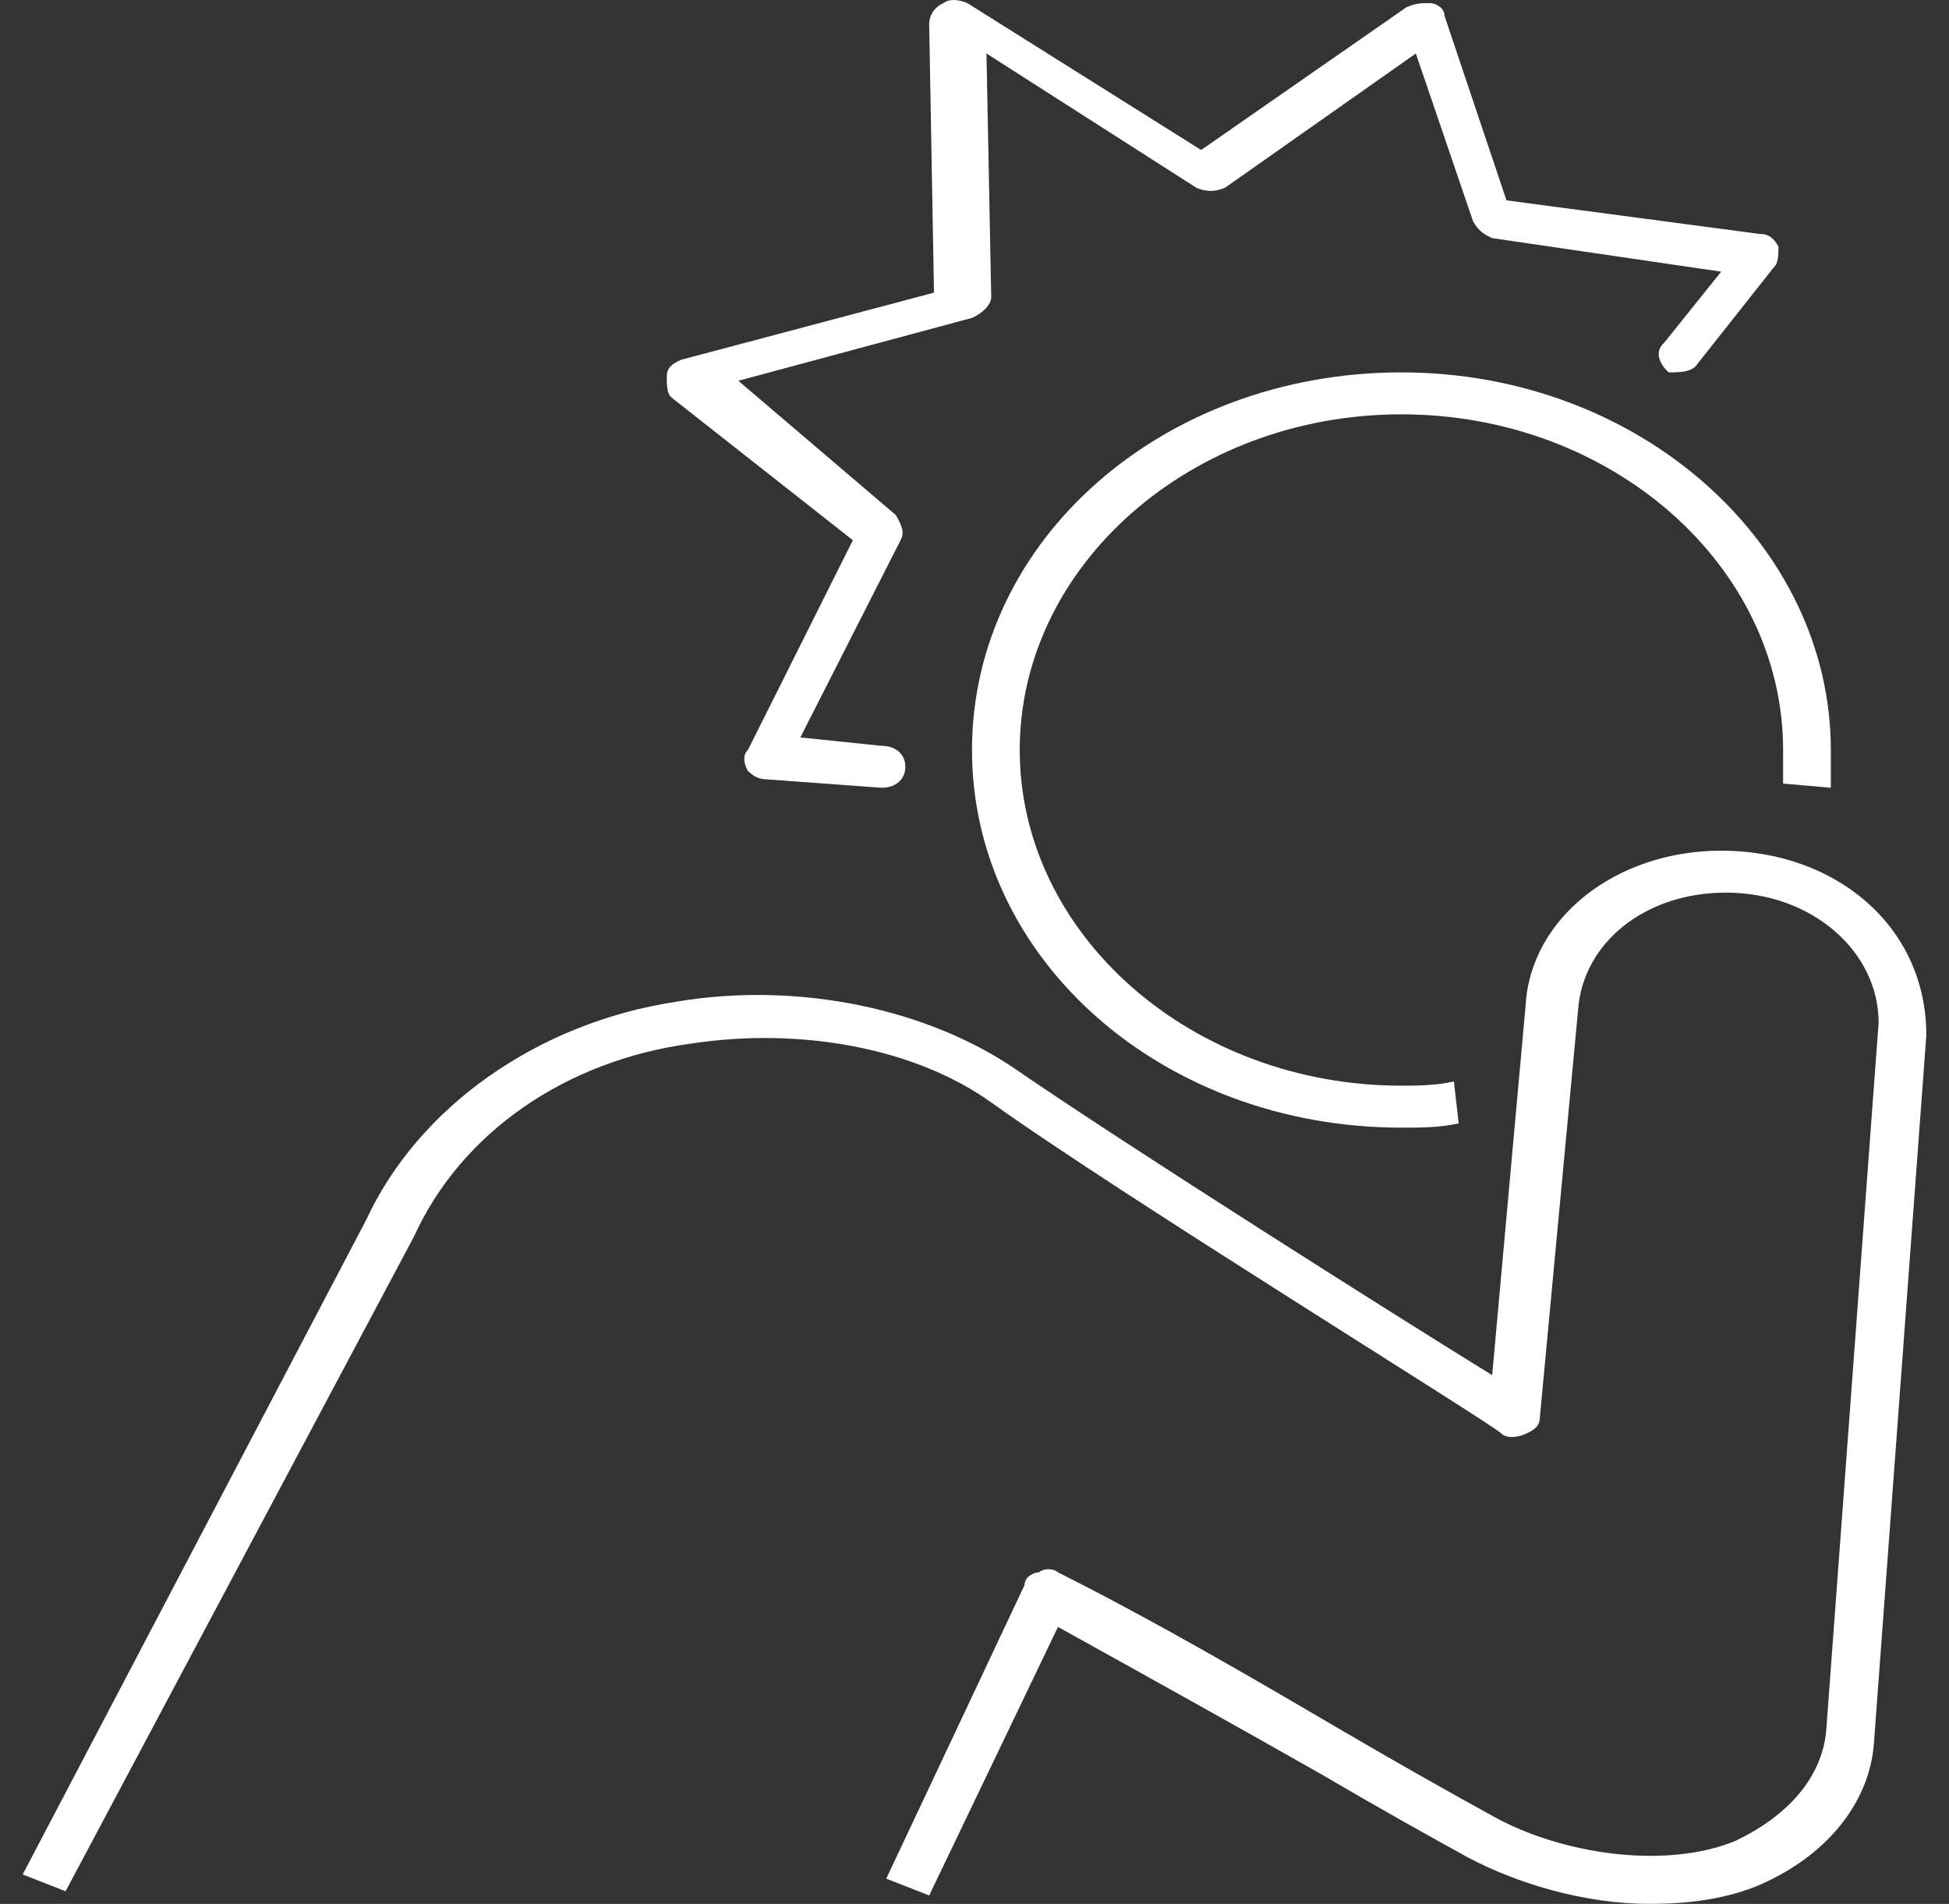
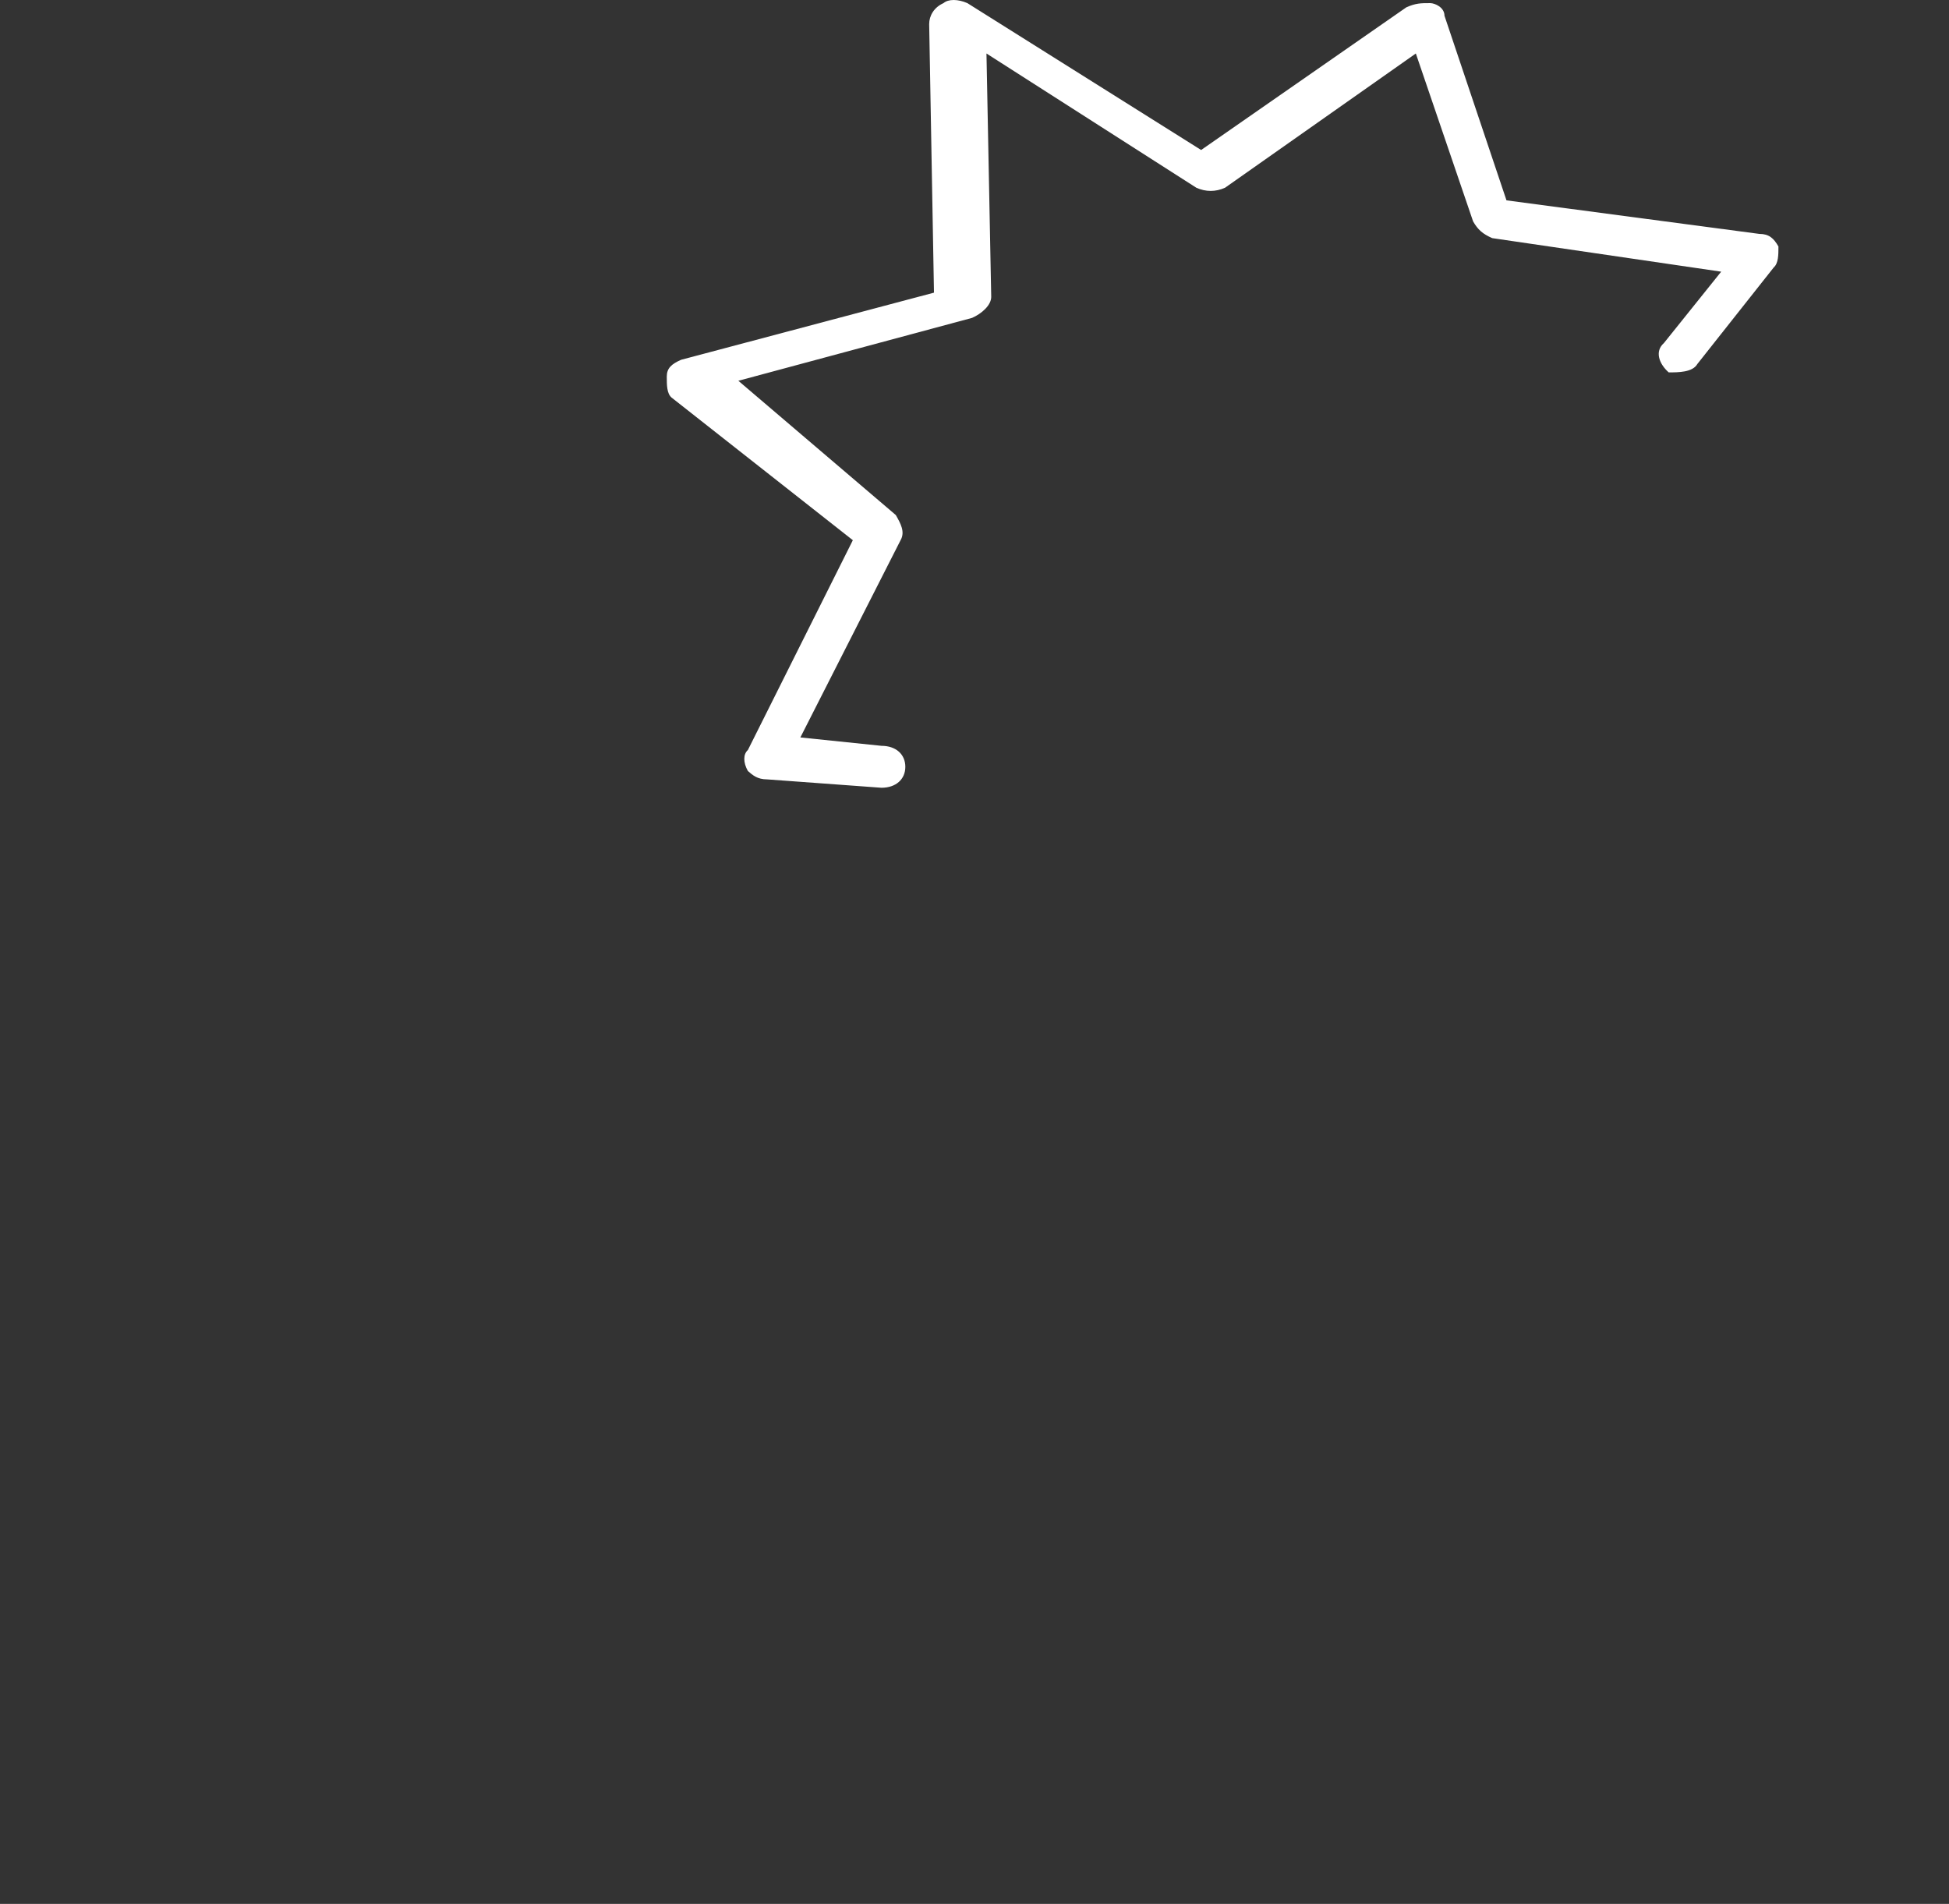
<svg xmlns="http://www.w3.org/2000/svg" width="43" height="42" viewBox="0 0 43 42" fill="none">
  <rect x="0" y="0" width="43" height="42" fill="#333333" stroke="none" />
-   <path d="M40.393 17.378C40.393 17.101 40.393 16.823 40.393 16.545C40.393 12.01 36.182 8.215 30.919 8.215C25.656 8.215 21.445 11.917 21.445 16.545C21.445 21.174 25.656 24.876 30.919 24.876C31.34 24.876 31.761 24.876 32.182 24.783L32.077 23.858C31.656 23.95 31.235 23.95 30.919 23.95C26.287 23.95 22.498 20.618 22.498 16.545C22.498 12.473 26.287 9.14 30.919 9.14C35.551 9.14 39.34 12.473 39.34 16.545C39.34 16.823 39.34 17.008 39.34 17.286L40.393 17.378Z" fill="white" />
-   <path d="M37.974 18.766C35.658 18.766 33.763 20.247 33.658 22.19L32.921 30.336C30.816 29.04 24.816 25.245 22.395 23.579C20.5 22.283 17.658 21.635 14.921 22.098C11.868 22.561 9.237 24.412 8.079 26.911L0.5 41.351L1.447 41.721L9.132 27.281C10.184 24.967 12.5 23.394 15.237 23.023C17.658 22.653 20.184 23.116 21.868 24.319C24.71 26.356 33.132 31.539 33.132 31.632C33.237 31.724 33.447 31.724 33.658 31.632C33.868 31.539 33.974 31.447 33.974 31.262L34.816 22.283C34.921 20.802 36.289 19.691 38.079 19.691C39.974 19.691 41.447 20.987 41.447 22.561L40.289 38.204C40.184 39.222 39.447 40.055 38.289 40.61C36.711 41.258 34.395 40.888 32.921 40.055C32.079 39.592 30.921 38.944 29.658 38.204C27.763 37.093 25.553 35.797 23.342 34.686C23.237 34.594 23.026 34.594 22.921 34.686C22.816 34.686 22.605 34.779 22.605 34.964L19.553 41.443L20.5 41.814L23.342 35.89C25.342 37 27.342 38.111 29.132 39.129C30.395 39.87 31.553 40.518 32.395 40.98C33.447 41.536 34.921 41.999 36.395 41.999C37.237 41.999 37.974 41.906 38.711 41.628C40.289 40.98 41.237 39.777 41.342 38.481L42.5 22.838C42.5 20.432 40.5 18.766 37.974 18.766Z" fill="white" />
  <path d="M18.816 11.917L16.5 16.546C16.395 16.638 16.395 16.823 16.5 17.008C16.606 17.101 16.711 17.193 16.922 17.193L19.448 17.378C19.764 17.378 19.974 17.193 19.974 16.916C19.974 16.638 19.764 16.453 19.448 16.453L17.658 16.268L19.869 11.917C19.974 11.732 19.869 11.547 19.764 11.362L16.29 8.4L21.448 7.012C21.658 6.919 21.869 6.734 21.869 6.549L21.764 1.18L26.395 4.142C26.606 4.235 26.816 4.235 27.027 4.142L31.237 1.18L32.5 4.883C32.606 5.068 32.711 5.16 32.922 5.253L37.974 5.993L36.711 7.567C36.5 7.752 36.606 8.03 36.816 8.215C37.027 8.215 37.343 8.215 37.448 8.03L39.132 5.901C39.237 5.808 39.237 5.623 39.237 5.438C39.132 5.253 39.027 5.16 38.816 5.16L33.237 4.42L31.869 0.347C31.869 0.162 31.658 0.069 31.553 0.069C31.343 0.069 31.237 0.069 31.027 0.162L26.5 3.309L21.343 0.069C21.132 -0.023 20.922 -0.023 20.816 0.069C20.606 0.162 20.5 0.347 20.5 0.532L20.606 6.456L15.027 7.937C14.816 8.03 14.711 8.122 14.711 8.307C14.711 8.493 14.711 8.678 14.816 8.77L18.816 11.917Z" fill="white" />
</svg>